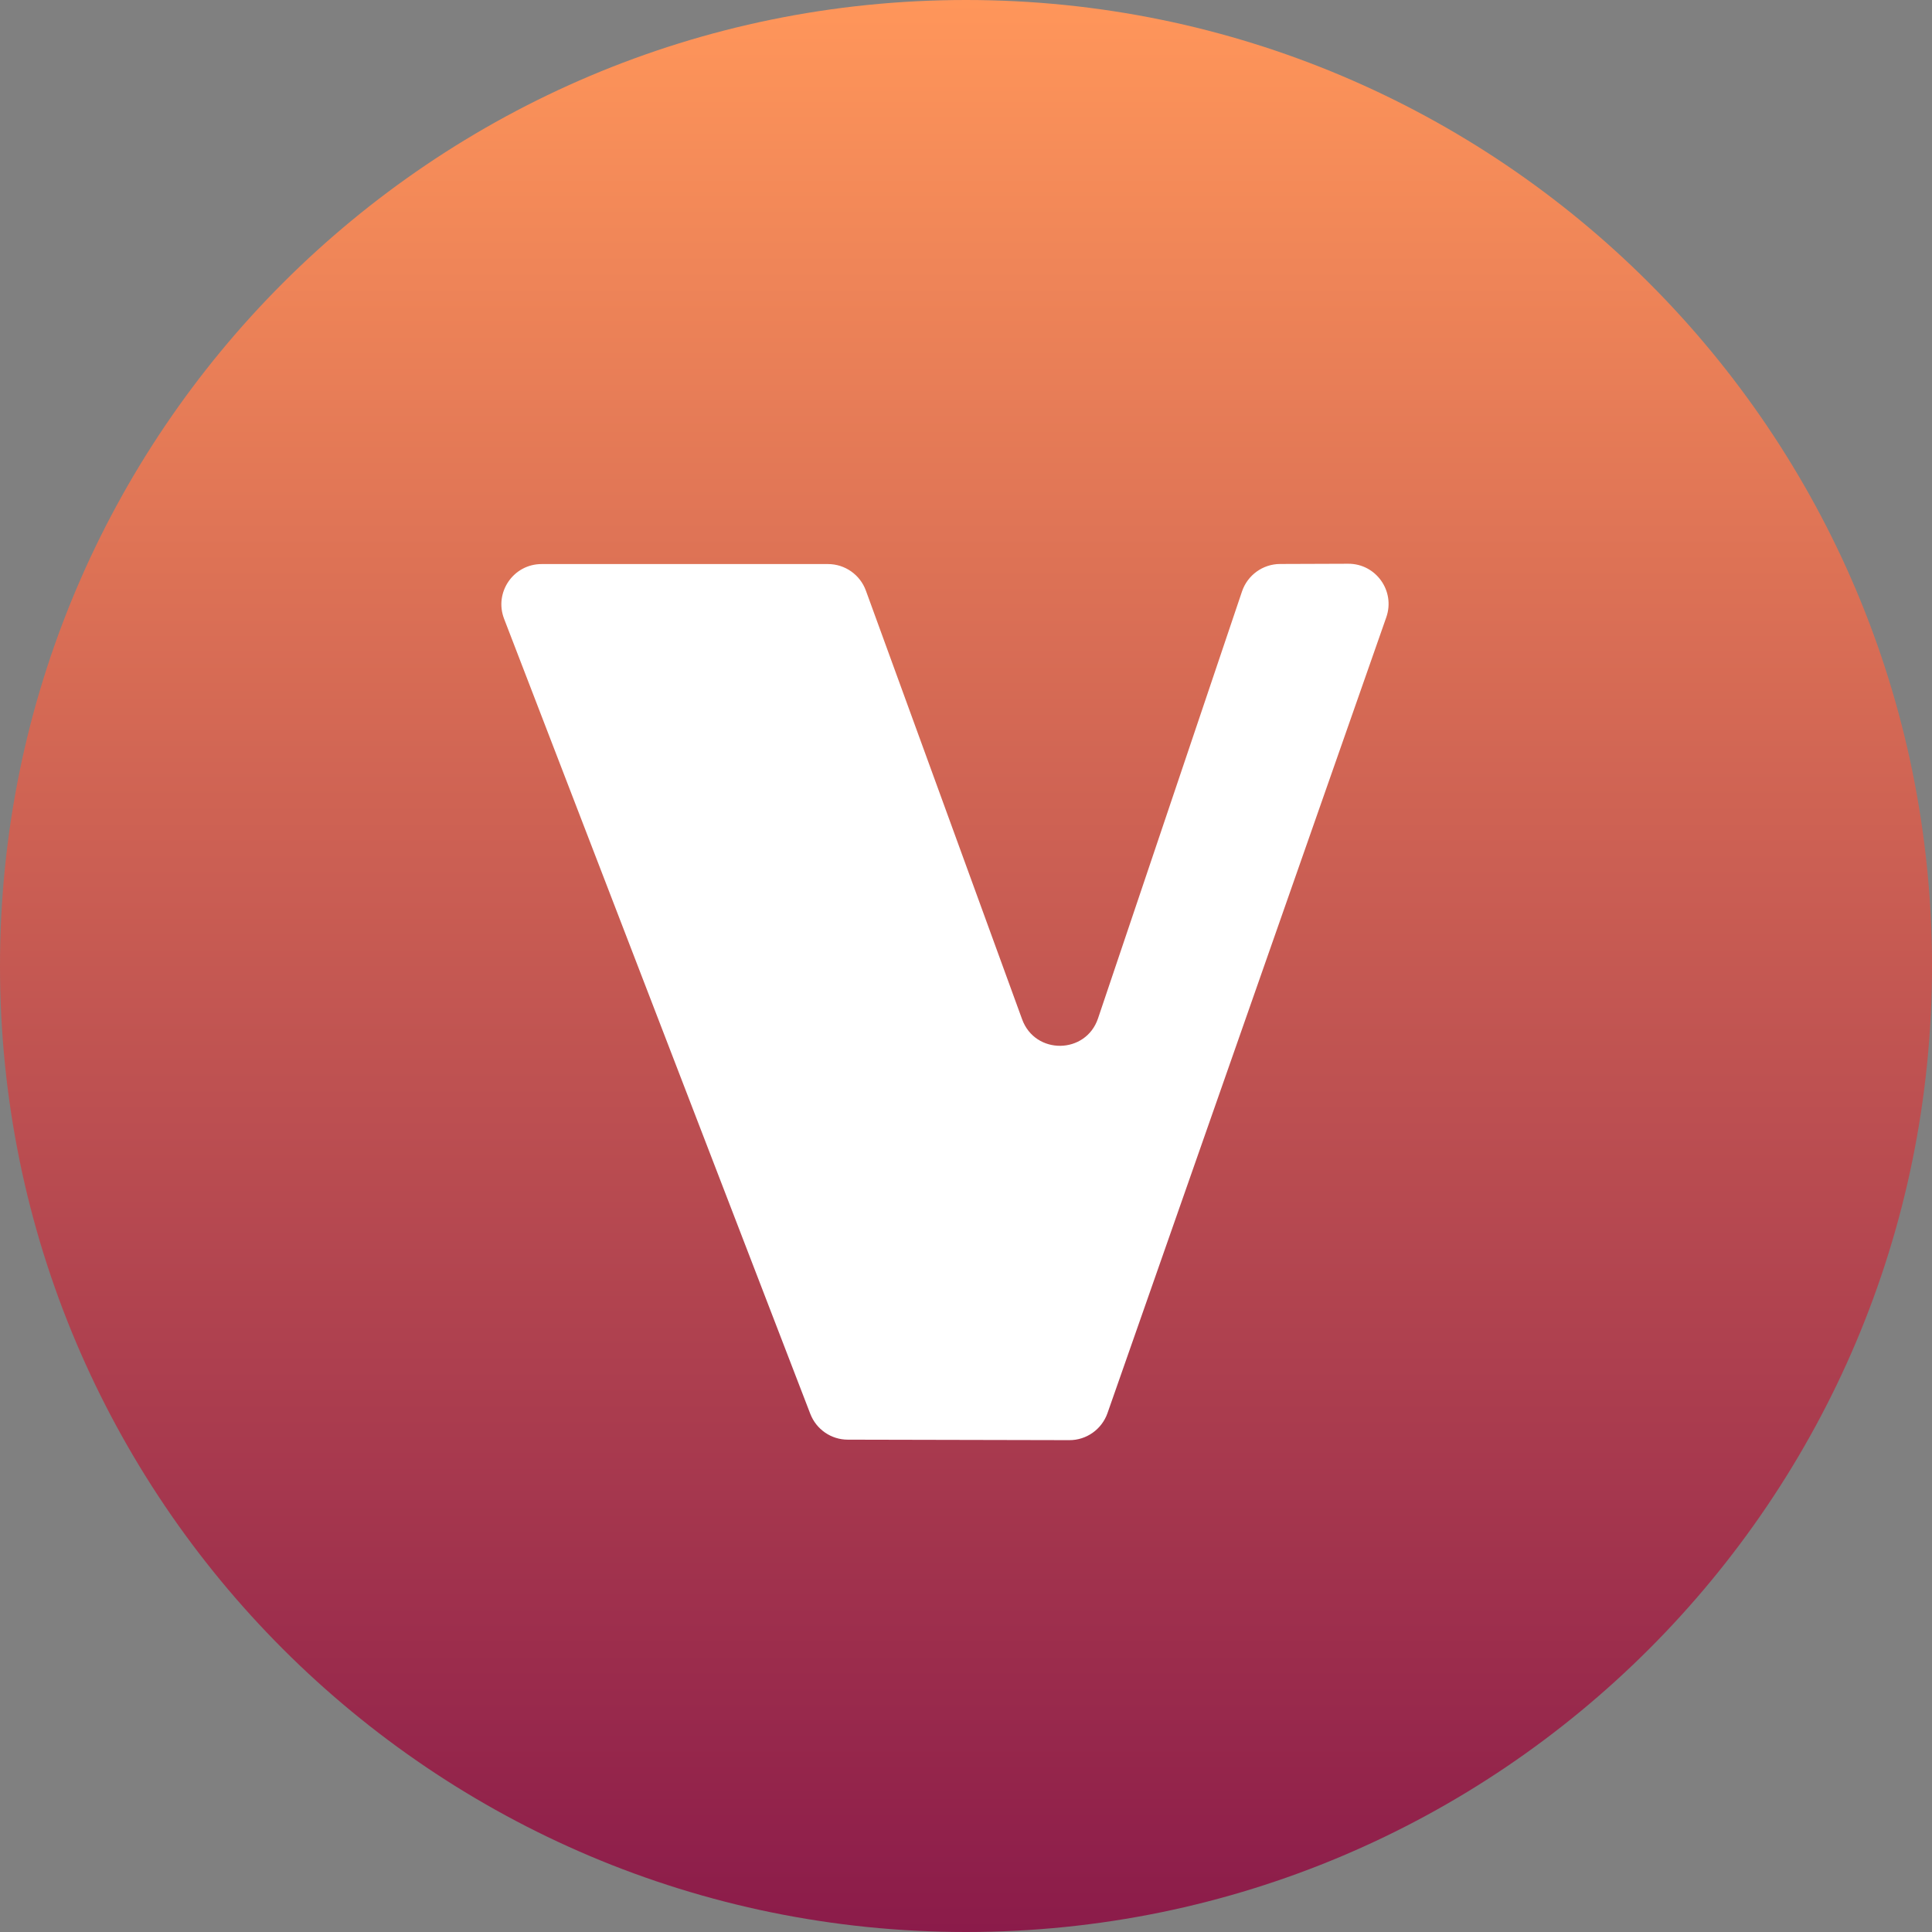
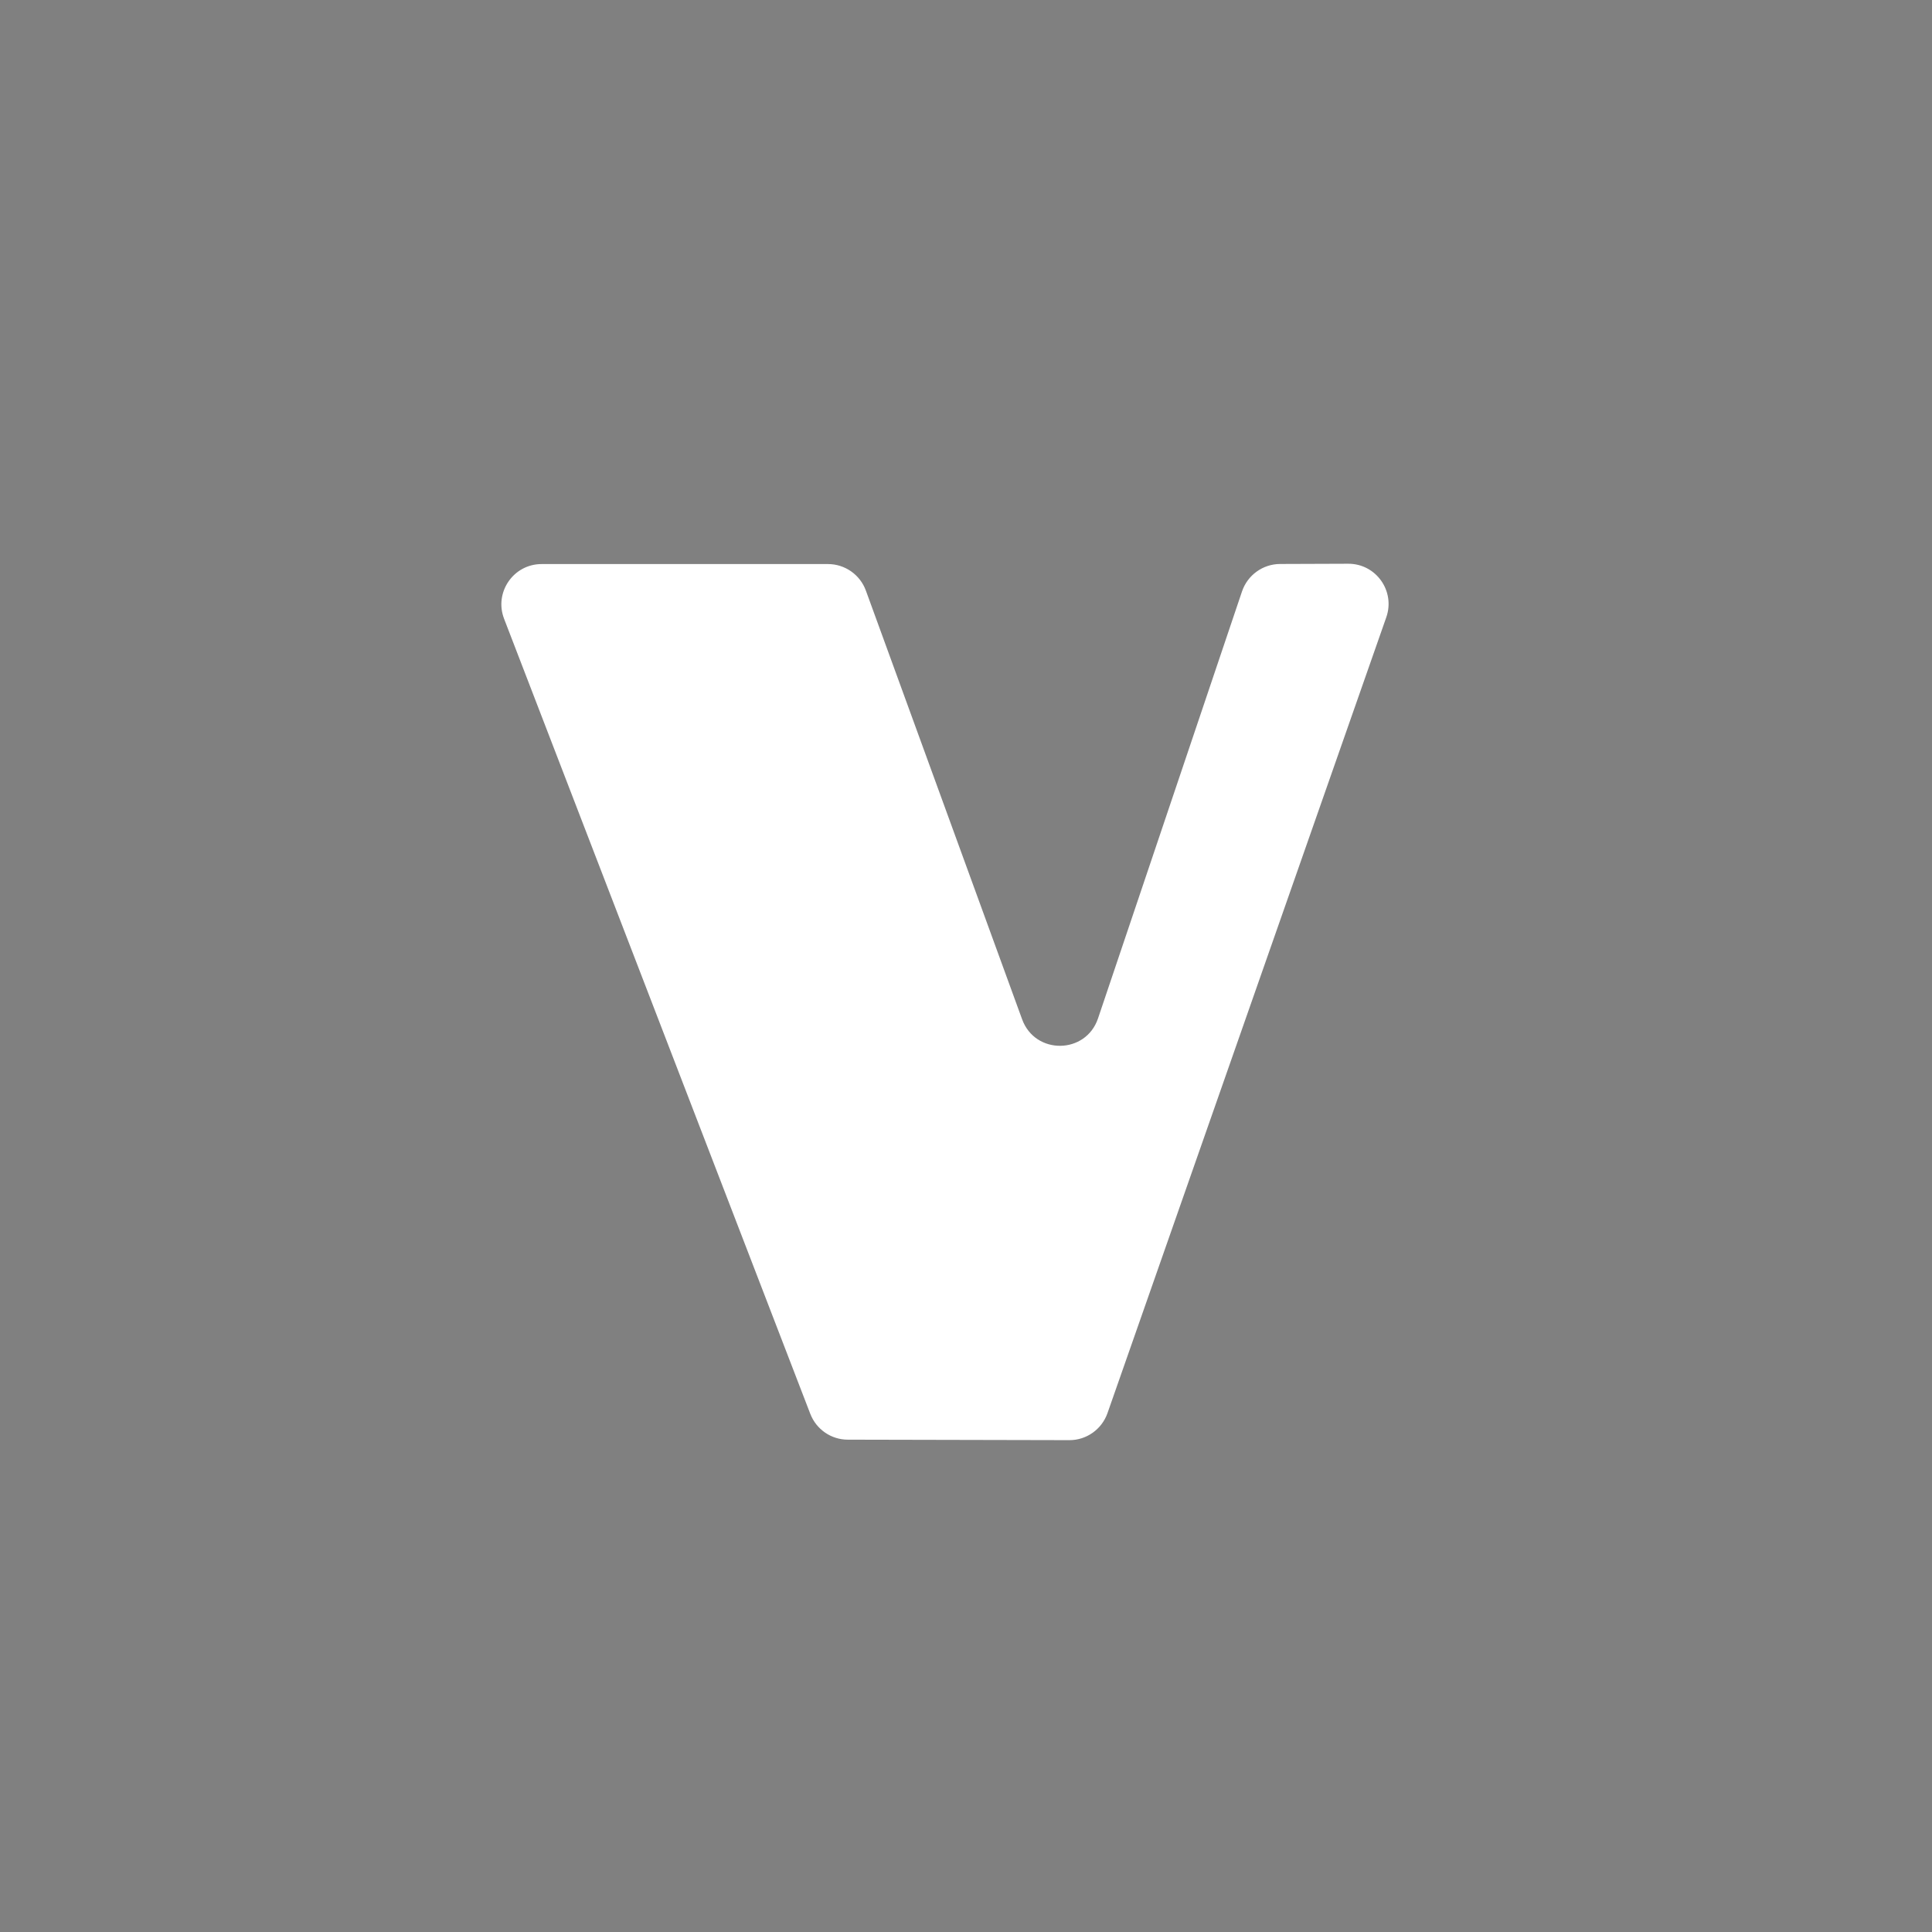
<svg xmlns="http://www.w3.org/2000/svg" width="24" height="24" viewBox="0 0 24 24" fill="none">
  <rect x="0" y="0" width="24" height="24" fill="#808080" stroke="none" />
-   <path d="M12 24C18.627 24 24 18.627 24 12C24 5.373 18.627 0 12 0C5.373 0 0 5.373 0 12C0 18.627 5.373 24 12 24Z" fill="url(#paint0_linear_1906_10127)" />
  <path d="M6.262 7.687C6.136 7.36 6.377 7.007 6.728 7.007H10.286C10.496 7.007 10.684 7.139 10.756 7.336L12.697 12.662C12.859 13.107 13.489 13.099 13.64 12.651L15.429 7.346C15.498 7.144 15.687 7.007 15.901 7.006L16.747 7.003C17.093 7.001 17.335 7.342 17.221 7.668L13.757 17.556C13.686 17.756 13.496 17.891 13.284 17.89L10.532 17.884C10.325 17.884 10.141 17.757 10.066 17.564L6.262 7.687Z" fill="white" />
  <defs>
    <linearGradient id="paint0_linear_1906_10127" x1="12" y1="0" x2="12" y2="24" gradientUnits="userSpaceOnUse">
      <stop stop-color="#FF965A" />
      <stop offset="1" stop-color="#8B1B4A" />
    </linearGradient>
  </defs>
</svg>